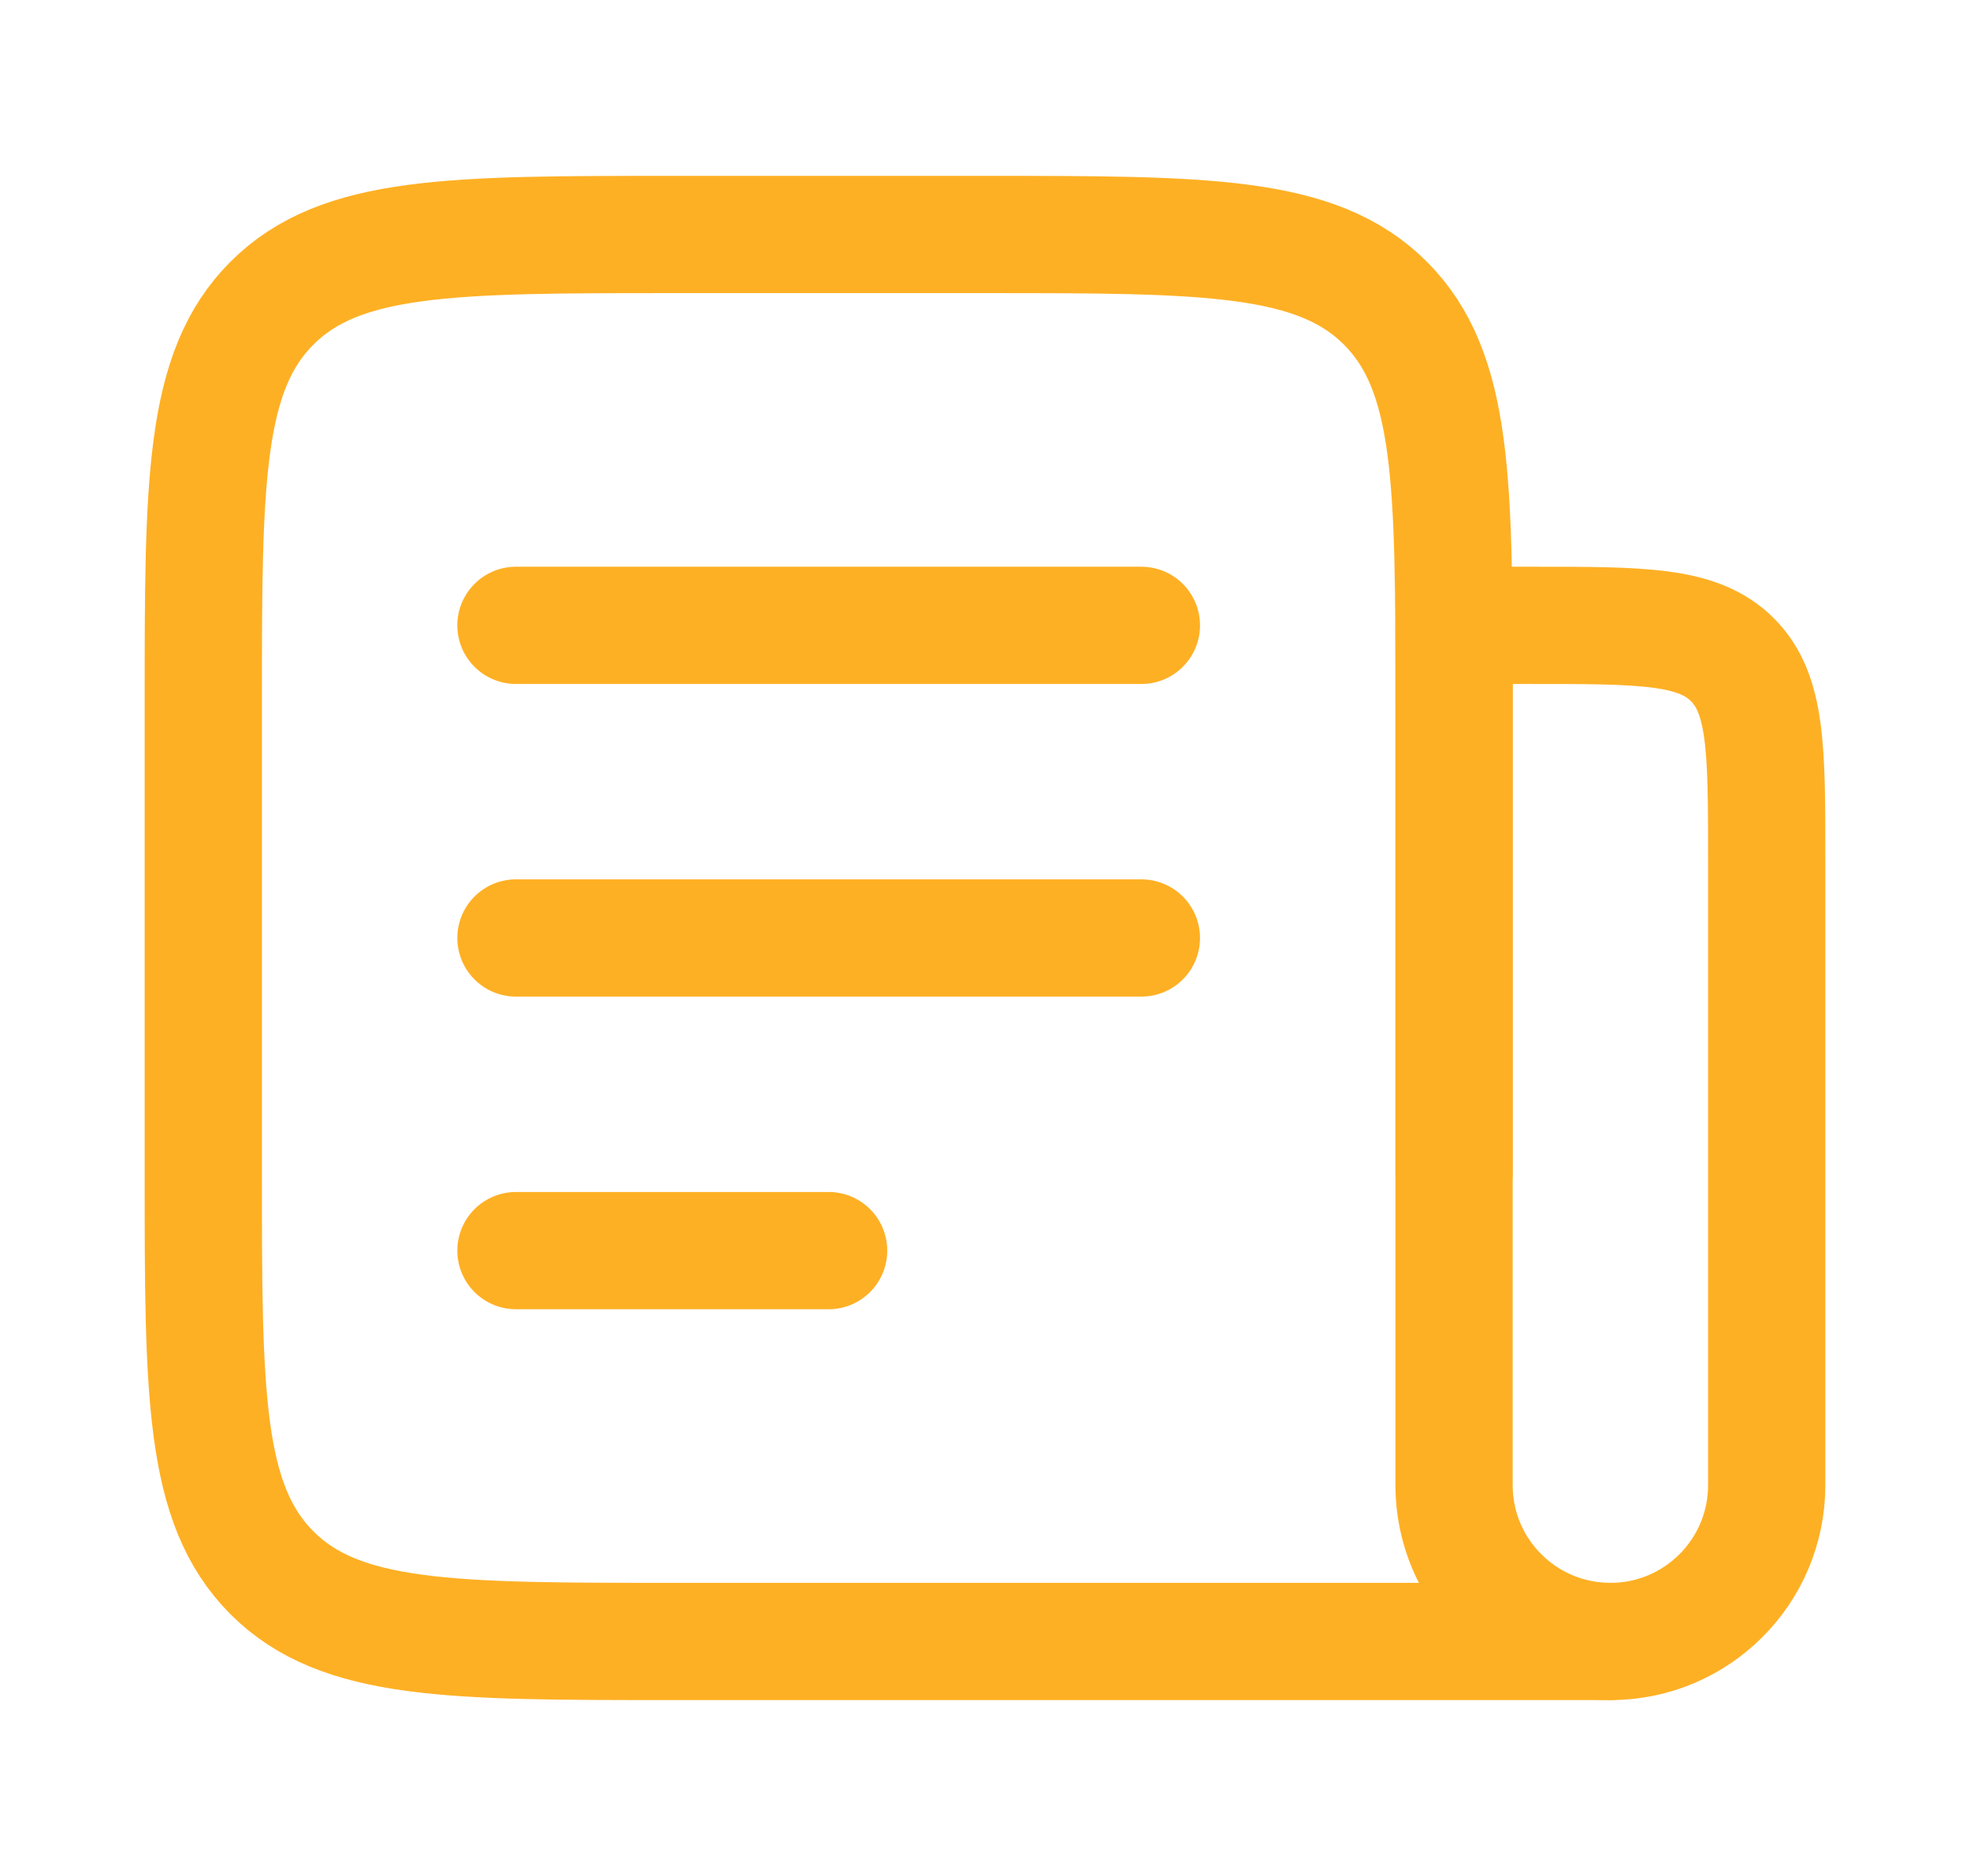
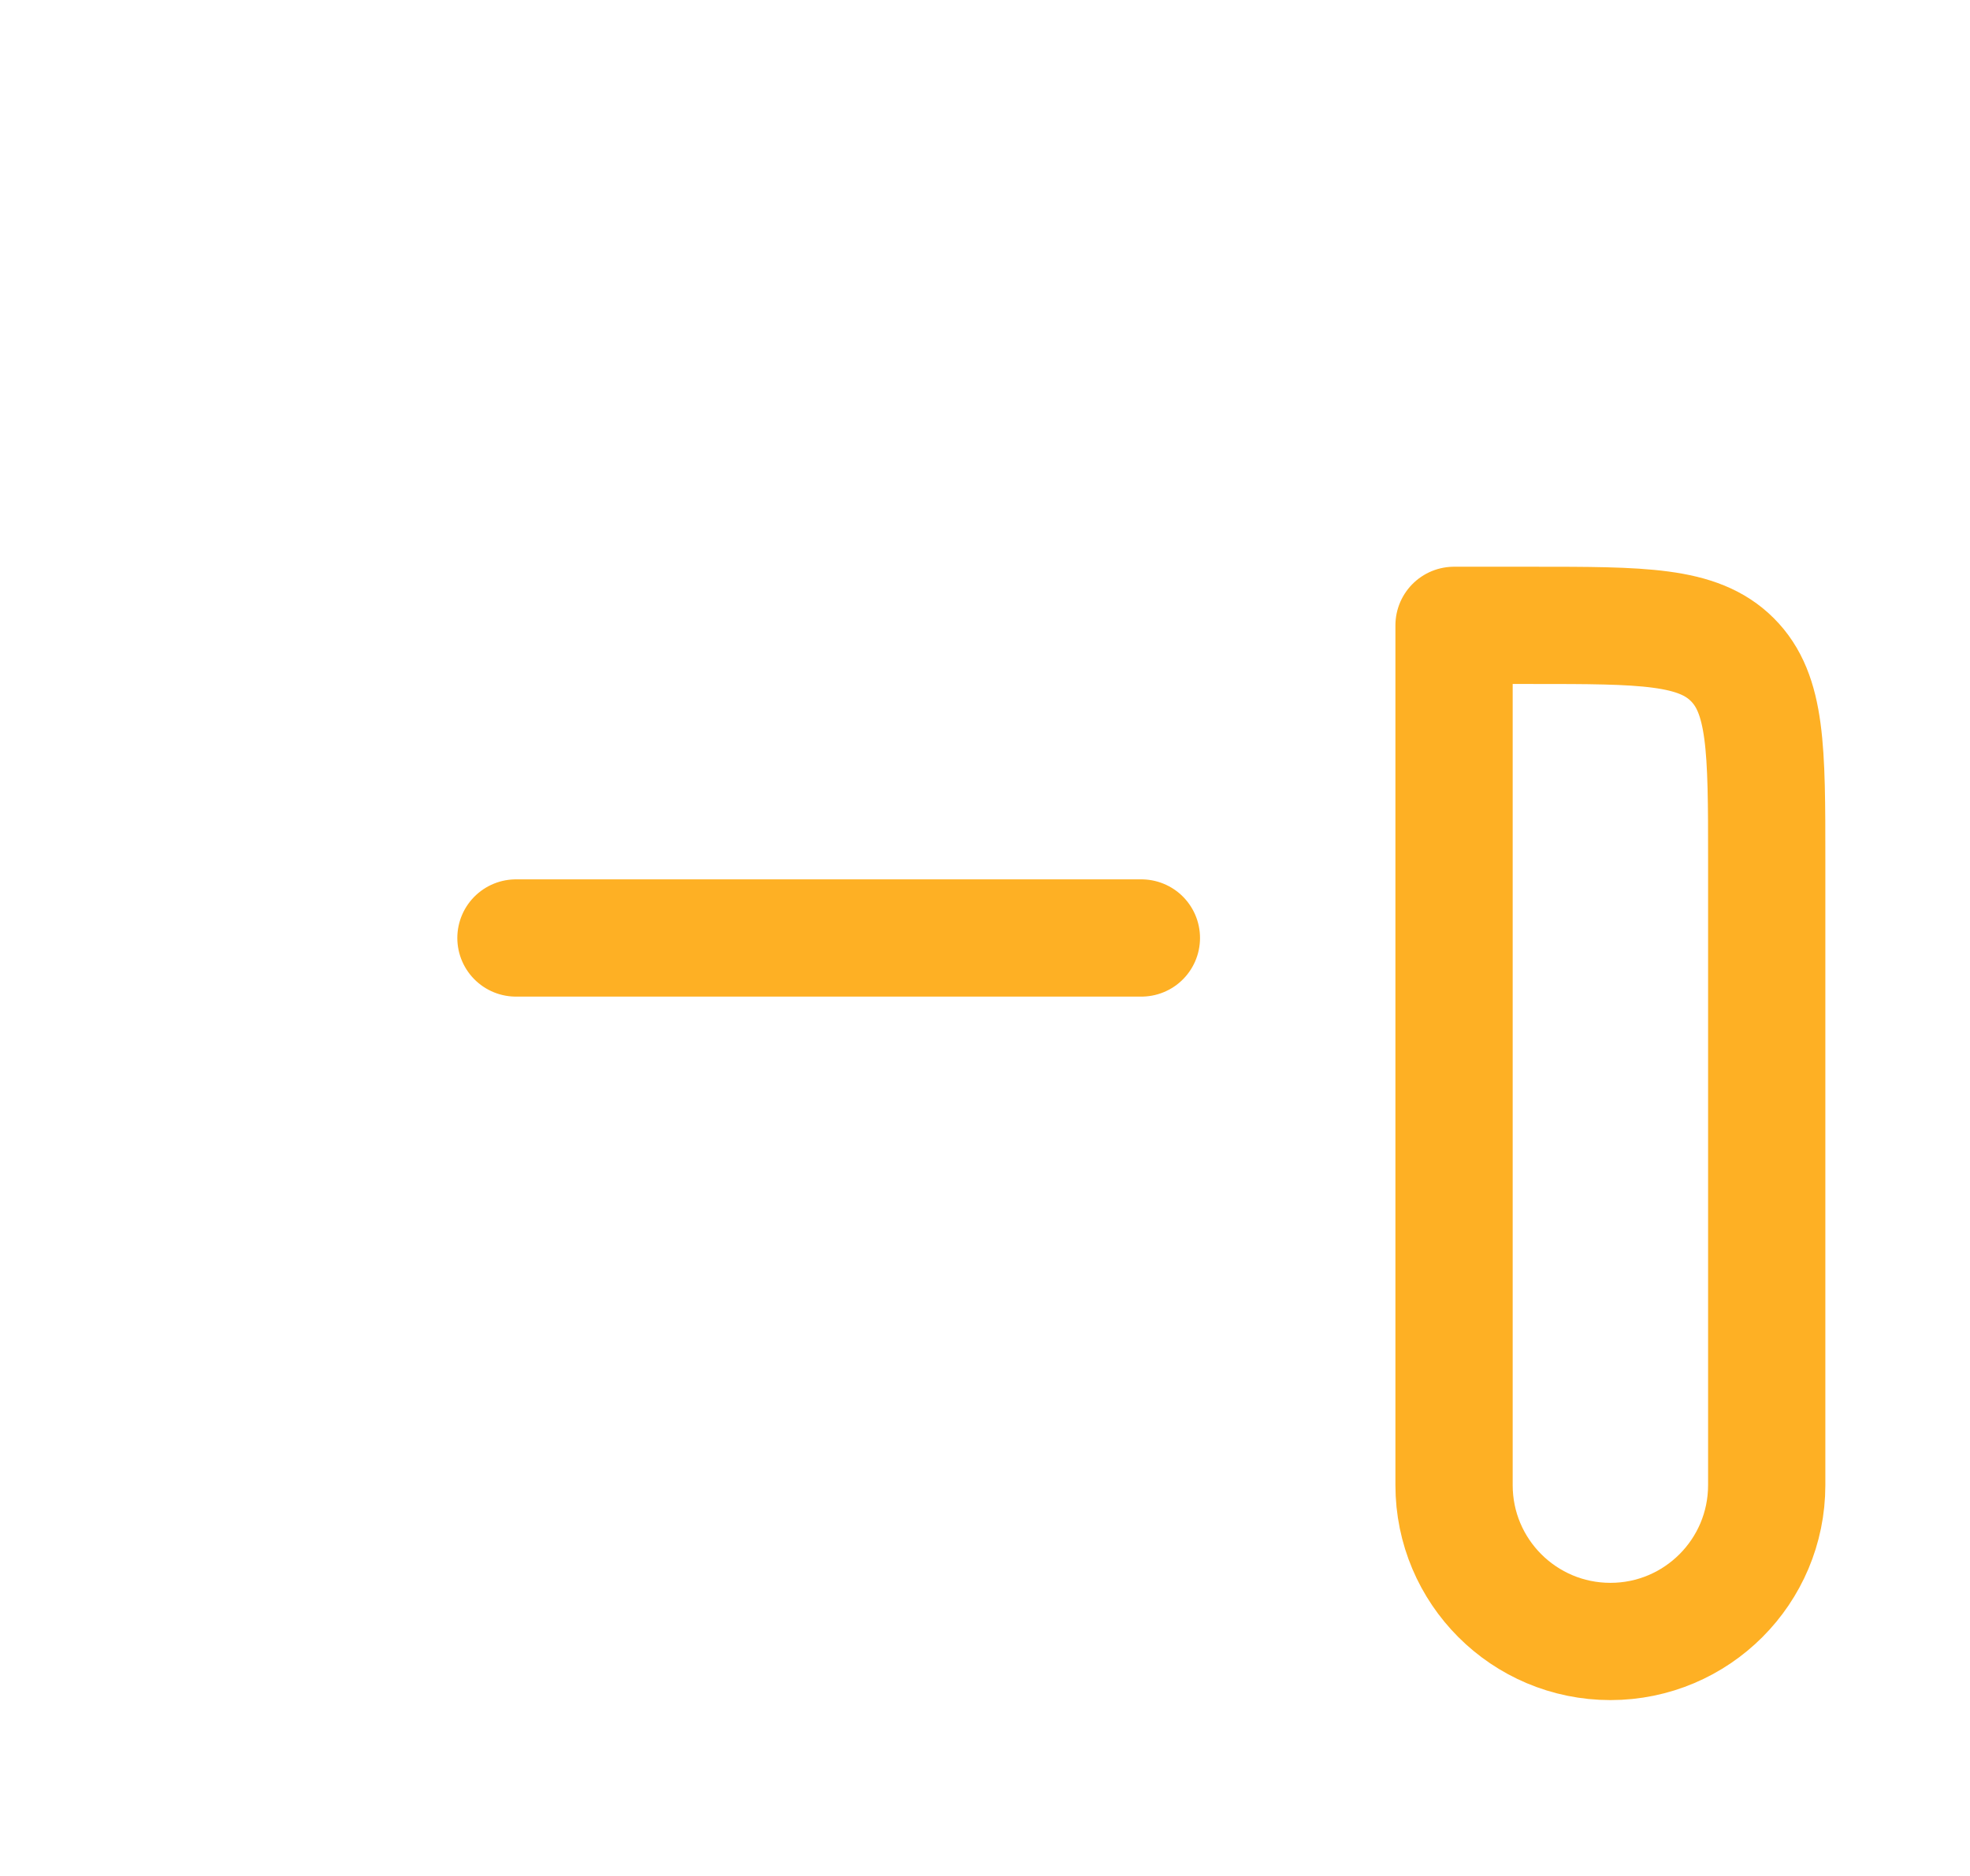
<svg xmlns="http://www.w3.org/2000/svg" width="21" height="20" viewBox="0 0 21 20" fill="none">
-   <path d="M15.5 12.5V7.5C15.5 5.143 15.5 3.964 14.768 3.232C14.036 2.5 12.857 2.5 10.5 2.5H7.167C4.81 2.5 3.631 2.5 2.899 3.232C2.167 3.964 2.167 5.143 2.167 7.5V12.5C2.167 14.857 2.167 16.035 2.899 16.768C3.631 17.5 4.81 17.5 7.167 17.5H17.167" stroke="#FEB024" stroke-width="1.25" stroke-linecap="round" stroke-linejoin="round" />
-   <path d="M5.5 6.667H12.167" stroke="#FEB024" stroke-width="1.25" stroke-linecap="round" stroke-linejoin="round" />
  <path d="M5.5 10H12.167" stroke="#FEB024" stroke-width="1.25" stroke-linecap="round" stroke-linejoin="round" />
-   <path d="M5.5 13.333H8.833" stroke="#FEB024" stroke-width="1.25" stroke-linecap="round" stroke-linejoin="round" />
  <path d="M15.5 6.667H16.333C17.512 6.667 18.101 6.667 18.467 7.033C18.833 7.399 18.833 7.988 18.833 9.167V15.833C18.833 16.754 18.087 17.5 17.167 17.5C16.246 17.5 15.5 16.754 15.5 15.833V6.667Z" stroke="#FEB024" stroke-width="1.25" stroke-linecap="round" stroke-linejoin="round" />
</svg>